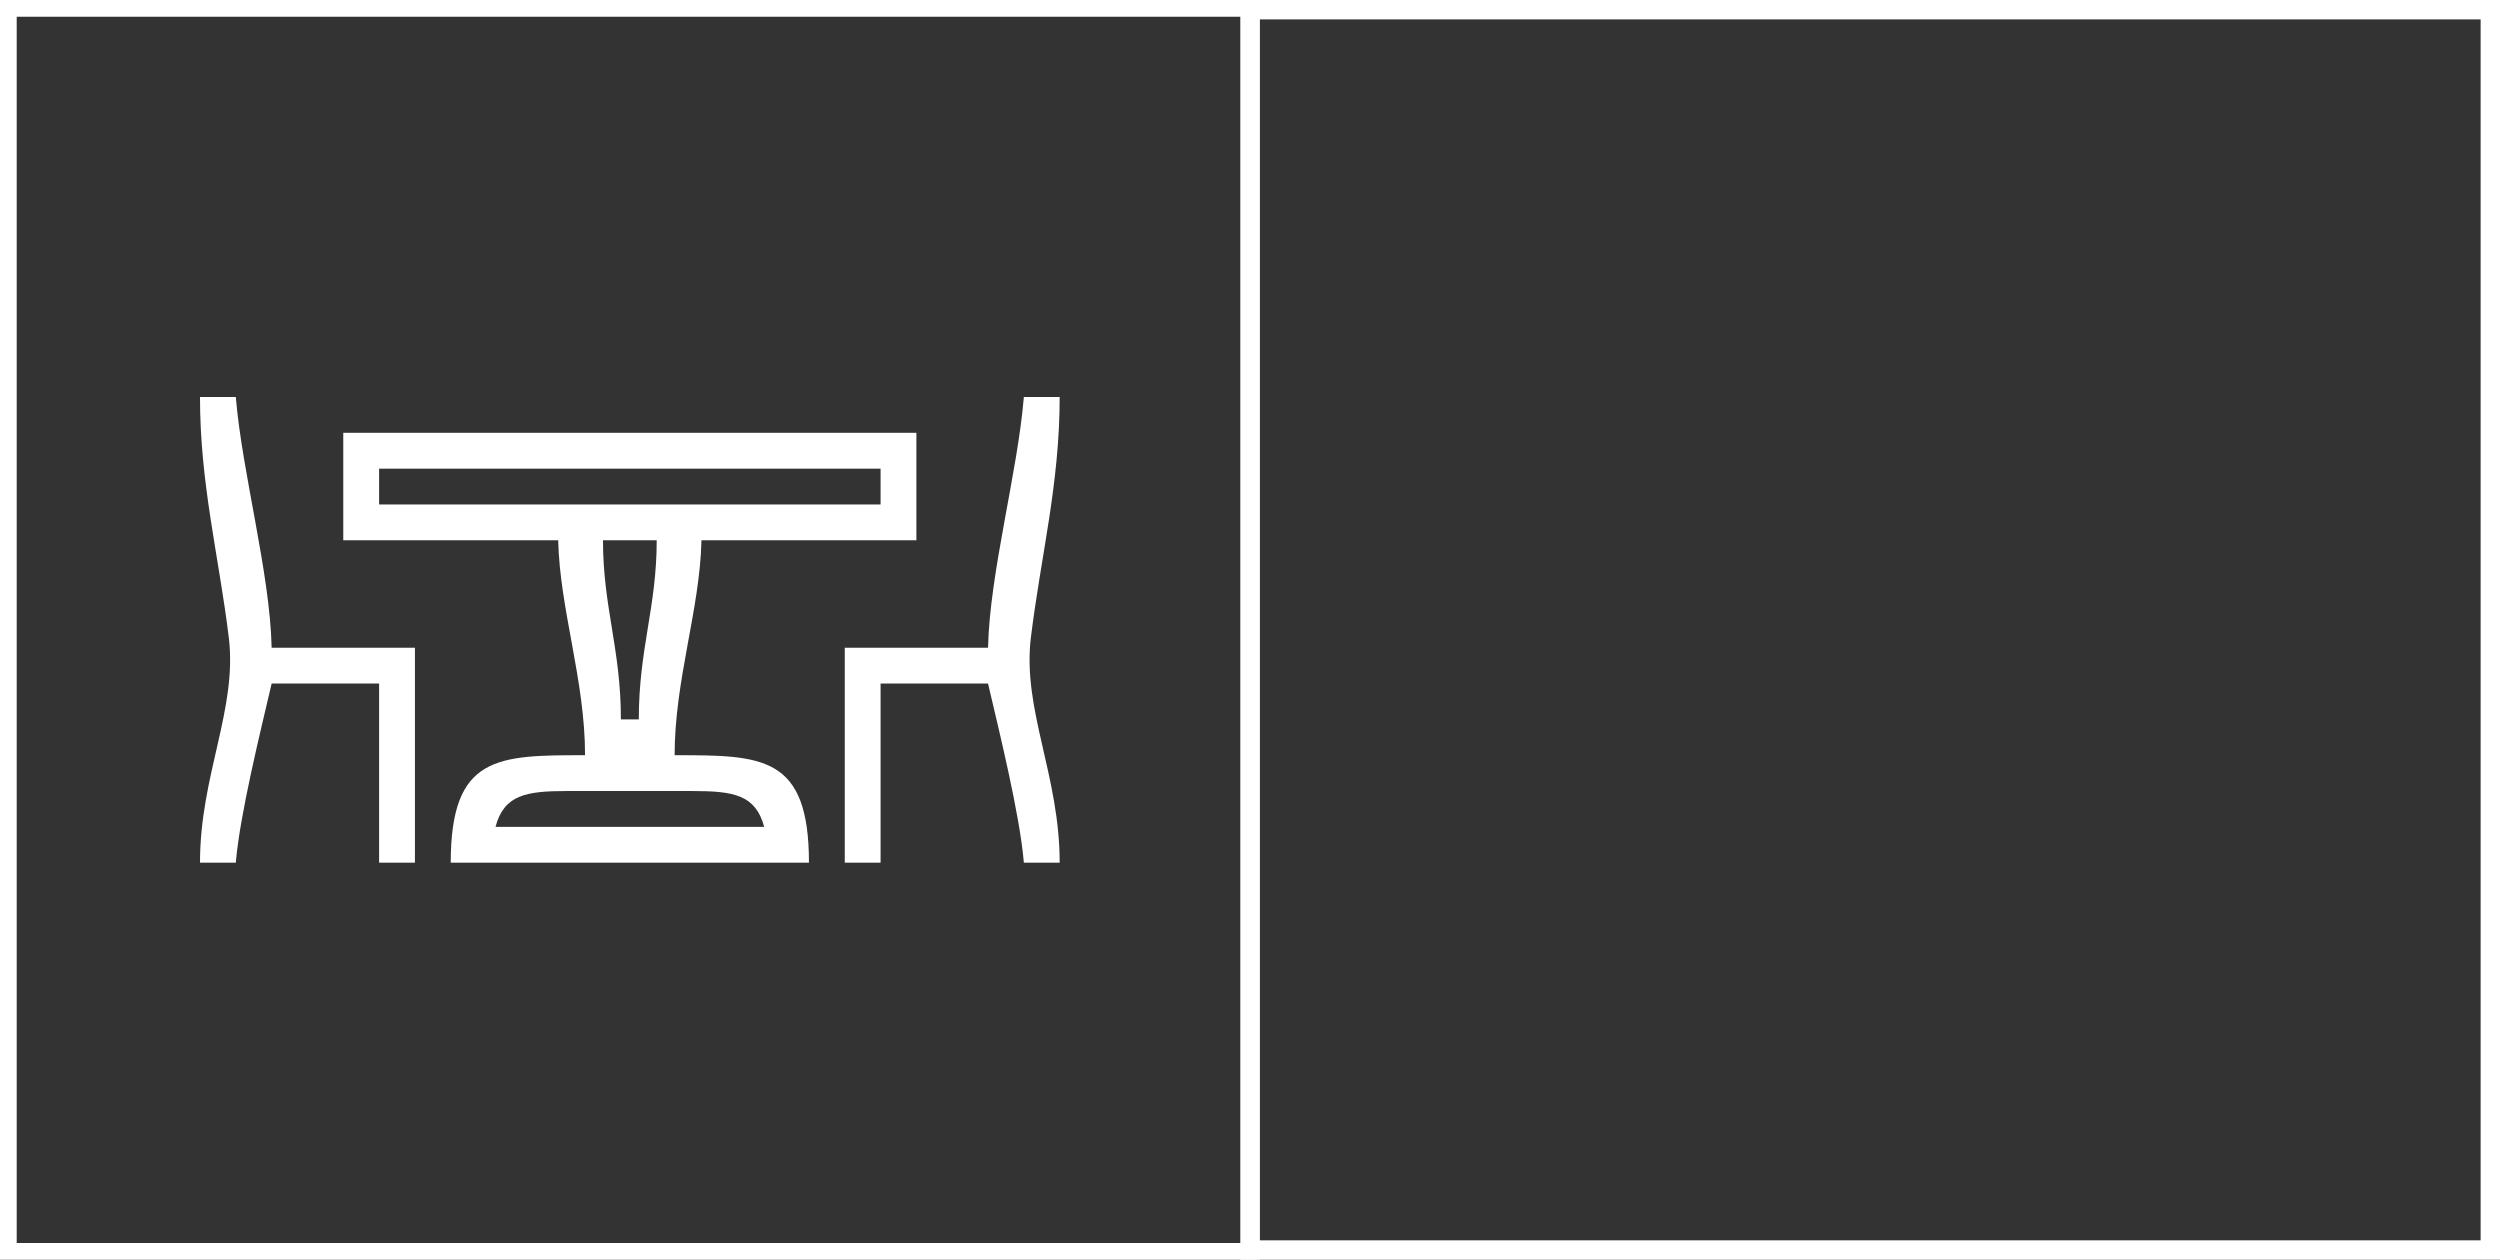
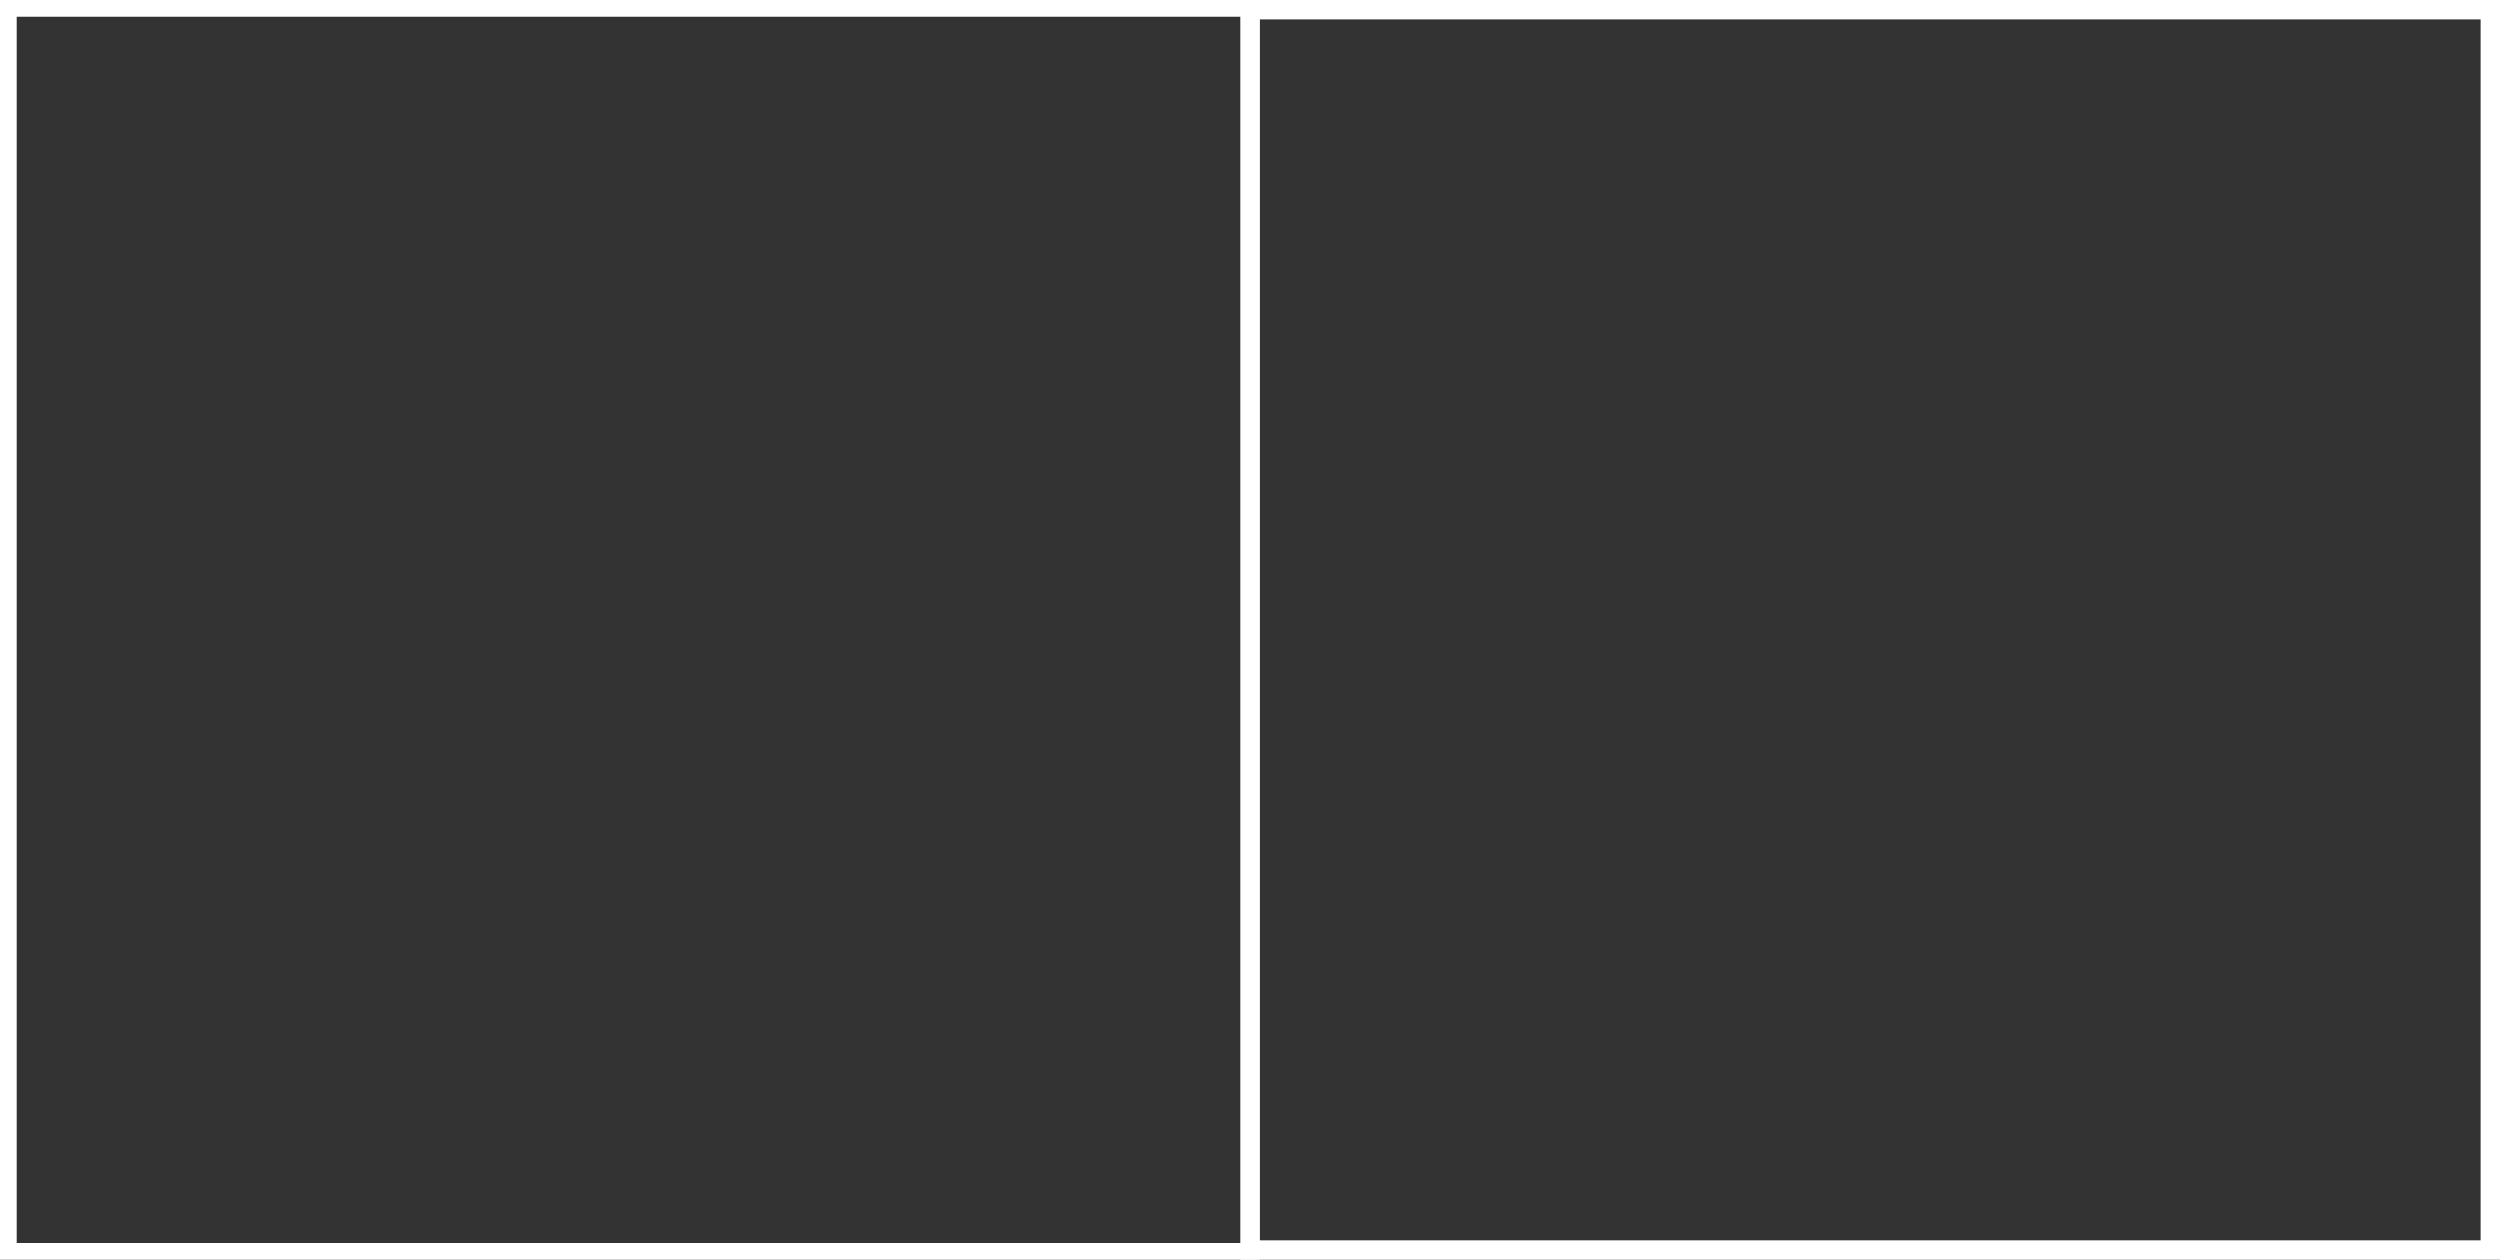
<svg xmlns="http://www.w3.org/2000/svg" width="129" height="65" viewBox="0 0 129 65" fill="none">
  <rect x="0" y="0" width="129" height="65" fill="#333333" stroke="none" />
  <rect x="0.431" y="0.431" width="64.138" height="64.138" stroke="white" stroke-width="0.862" />
-   <path fill-rule="evenodd" clip-rule="evenodd" d="M29.265 40.817H35.734C37.858 40.817 38.989 41.011 39.431 42.665H25.569C26.011 41.011 27.142 40.817 29.265 40.817ZM31.114 27.879H33.886C33.886 31.339 32.962 33.471 32.962 37.121H32.038C32.038 33.471 31.114 31.339 31.114 27.879ZM19.562 24.182H45.438V26.031H19.562V24.182ZM17.713 27.879H28.803C28.883 31.444 30.189 35.09 30.189 38.969C25.677 38.969 23.258 38.969 23.258 44.514H41.742C41.742 38.969 39.322 38.969 34.81 38.969C34.81 35.09 36.117 31.444 36.196 27.879H47.286V22.334H17.713V27.879Z" fill="white" />
-   <path fill-rule="evenodd" clip-rule="evenodd" d="M10.32 44.514H12.168C12.375 42.03 13.447 37.718 14.017 35.272H19.562V44.514H21.41V33.424H14.017C13.931 29.547 12.495 24.412 12.168 20.486H10.32C10.32 24.979 11.287 28.658 11.806 32.896C12.258 36.594 10.32 39.999 10.32 44.514Z" fill="white" />
-   <path fill-rule="evenodd" clip-rule="evenodd" d="M50.983 33.424H43.59V44.514H45.438V35.272H50.983C51.553 37.718 52.624 42.03 52.831 44.514H54.679C54.679 39.999 52.742 36.594 53.194 32.896C53.712 28.658 54.679 24.979 54.679 20.486H52.831C52.505 24.412 51.069 29.547 50.983 33.424Z" fill="white" />
  <rect x="64.5" y="0.5" width="64" height="64" stroke="white" />
</svg>